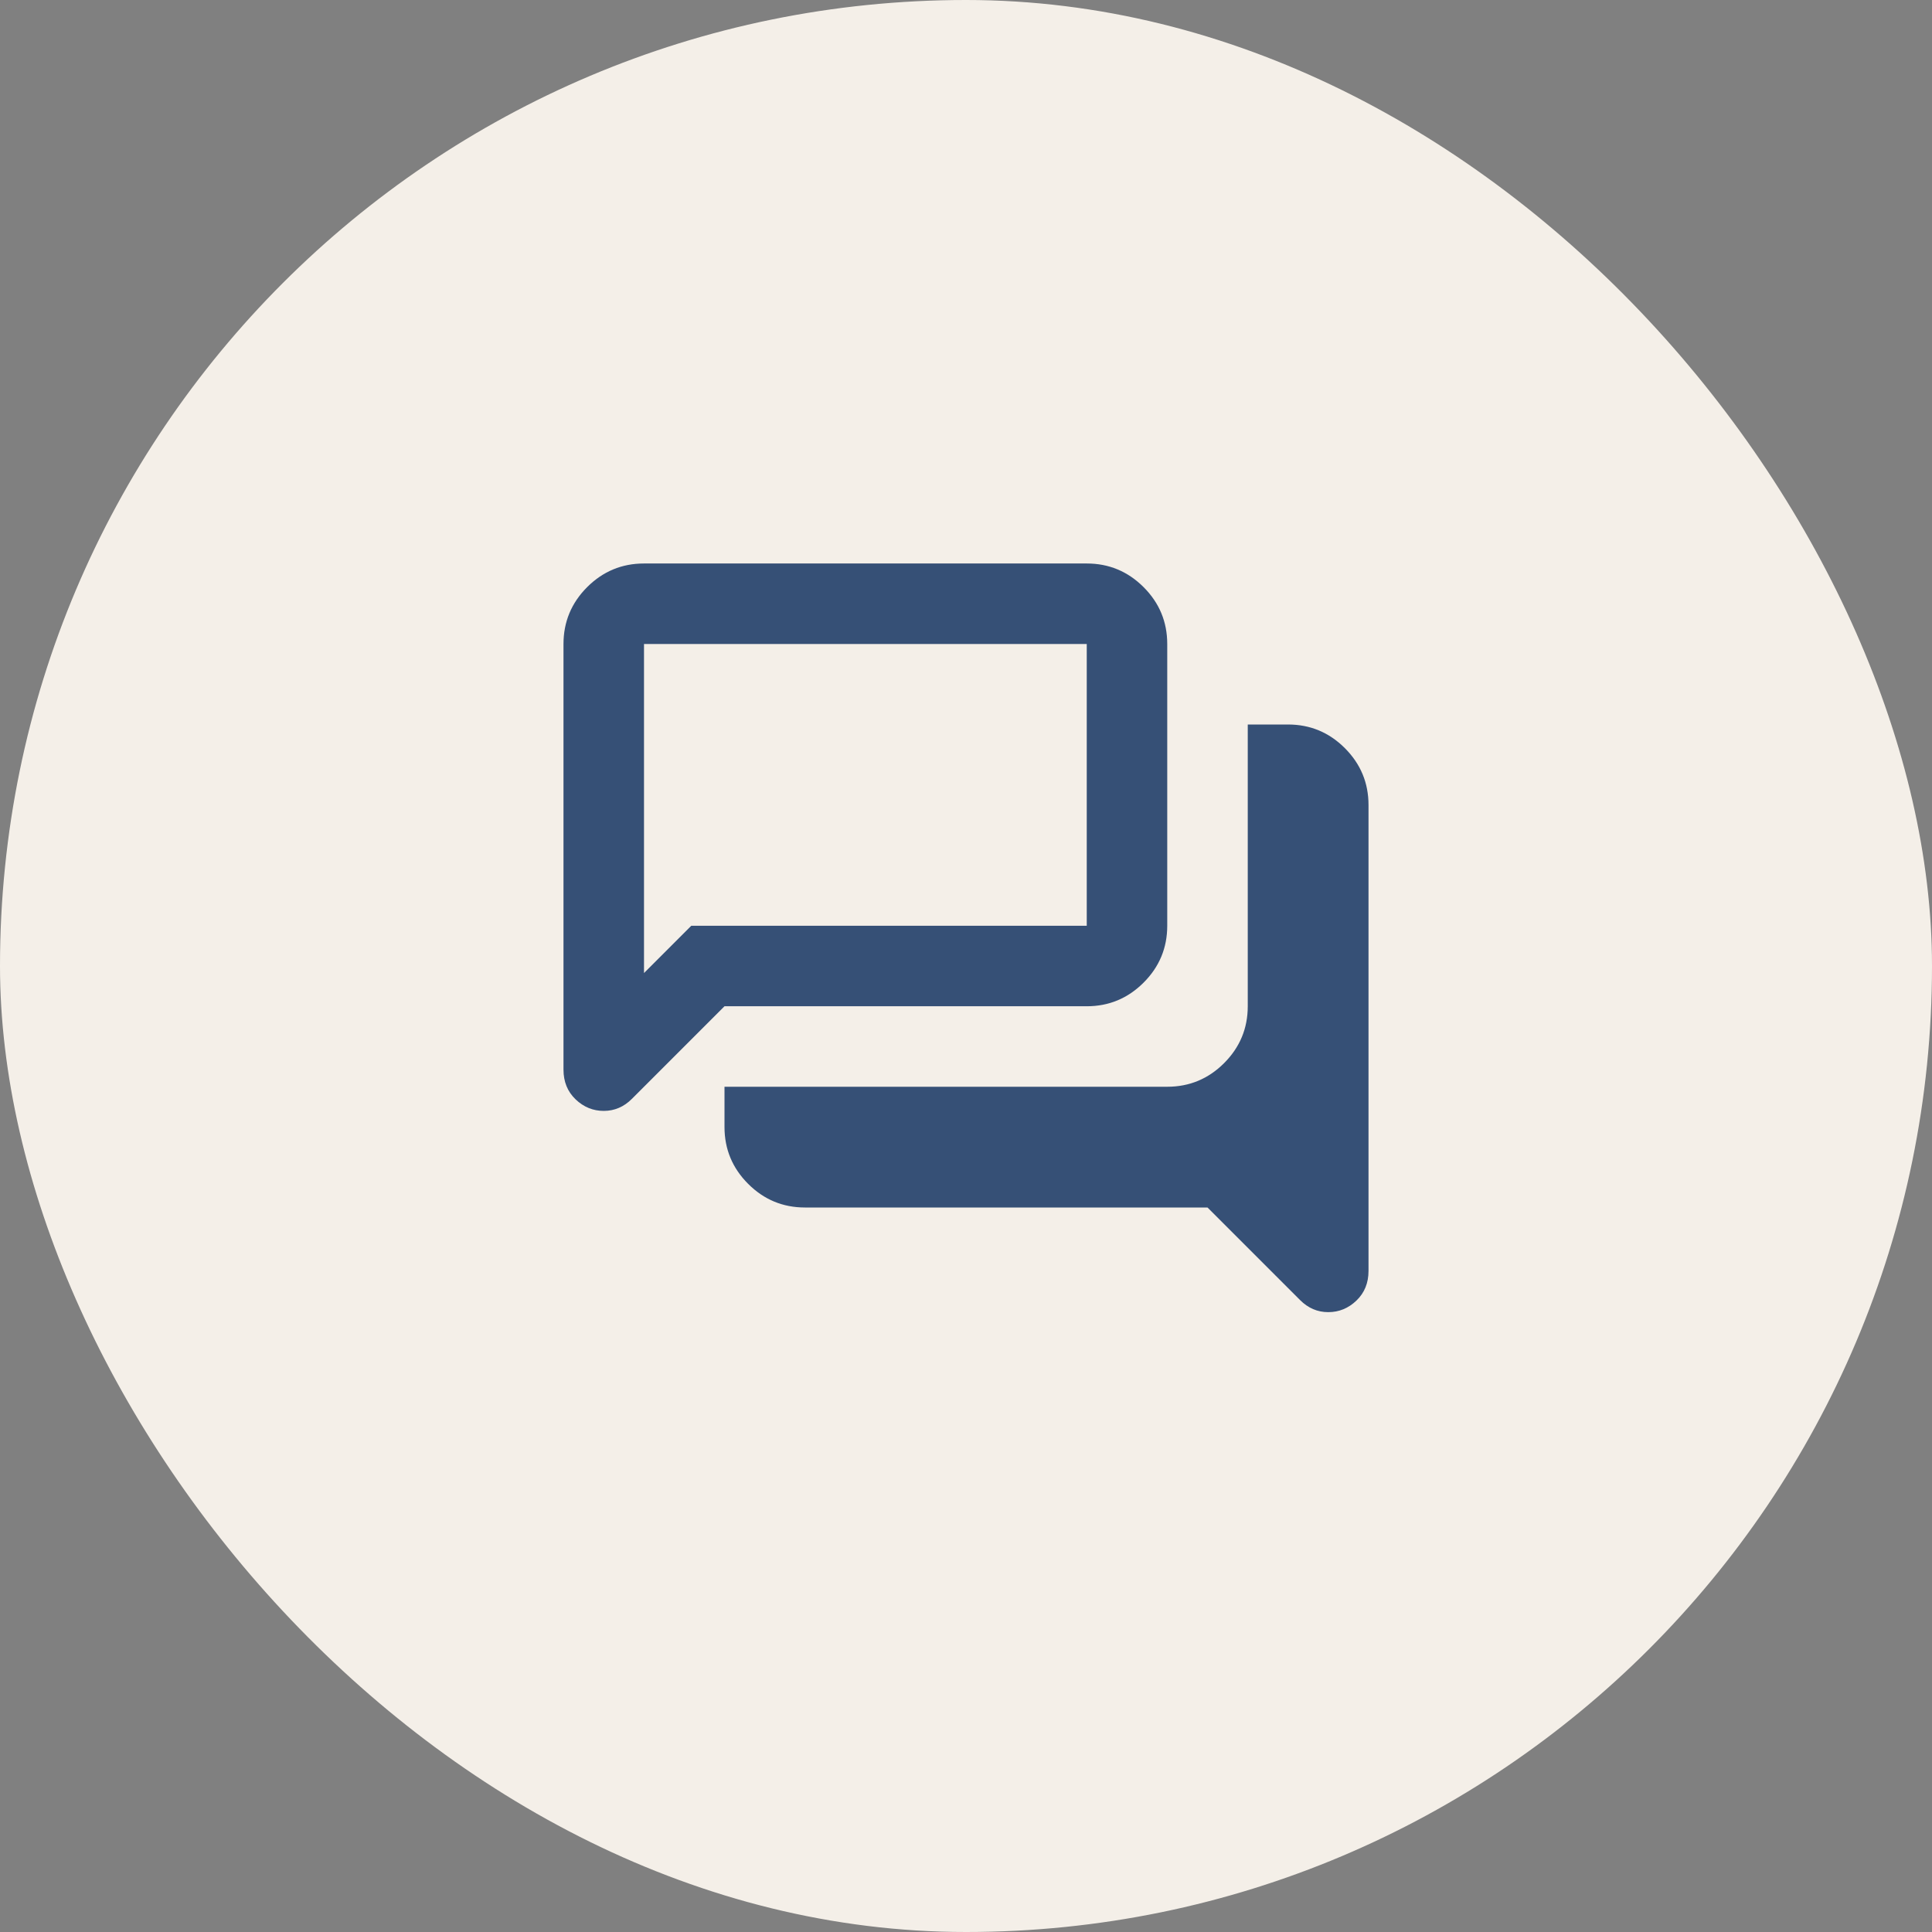
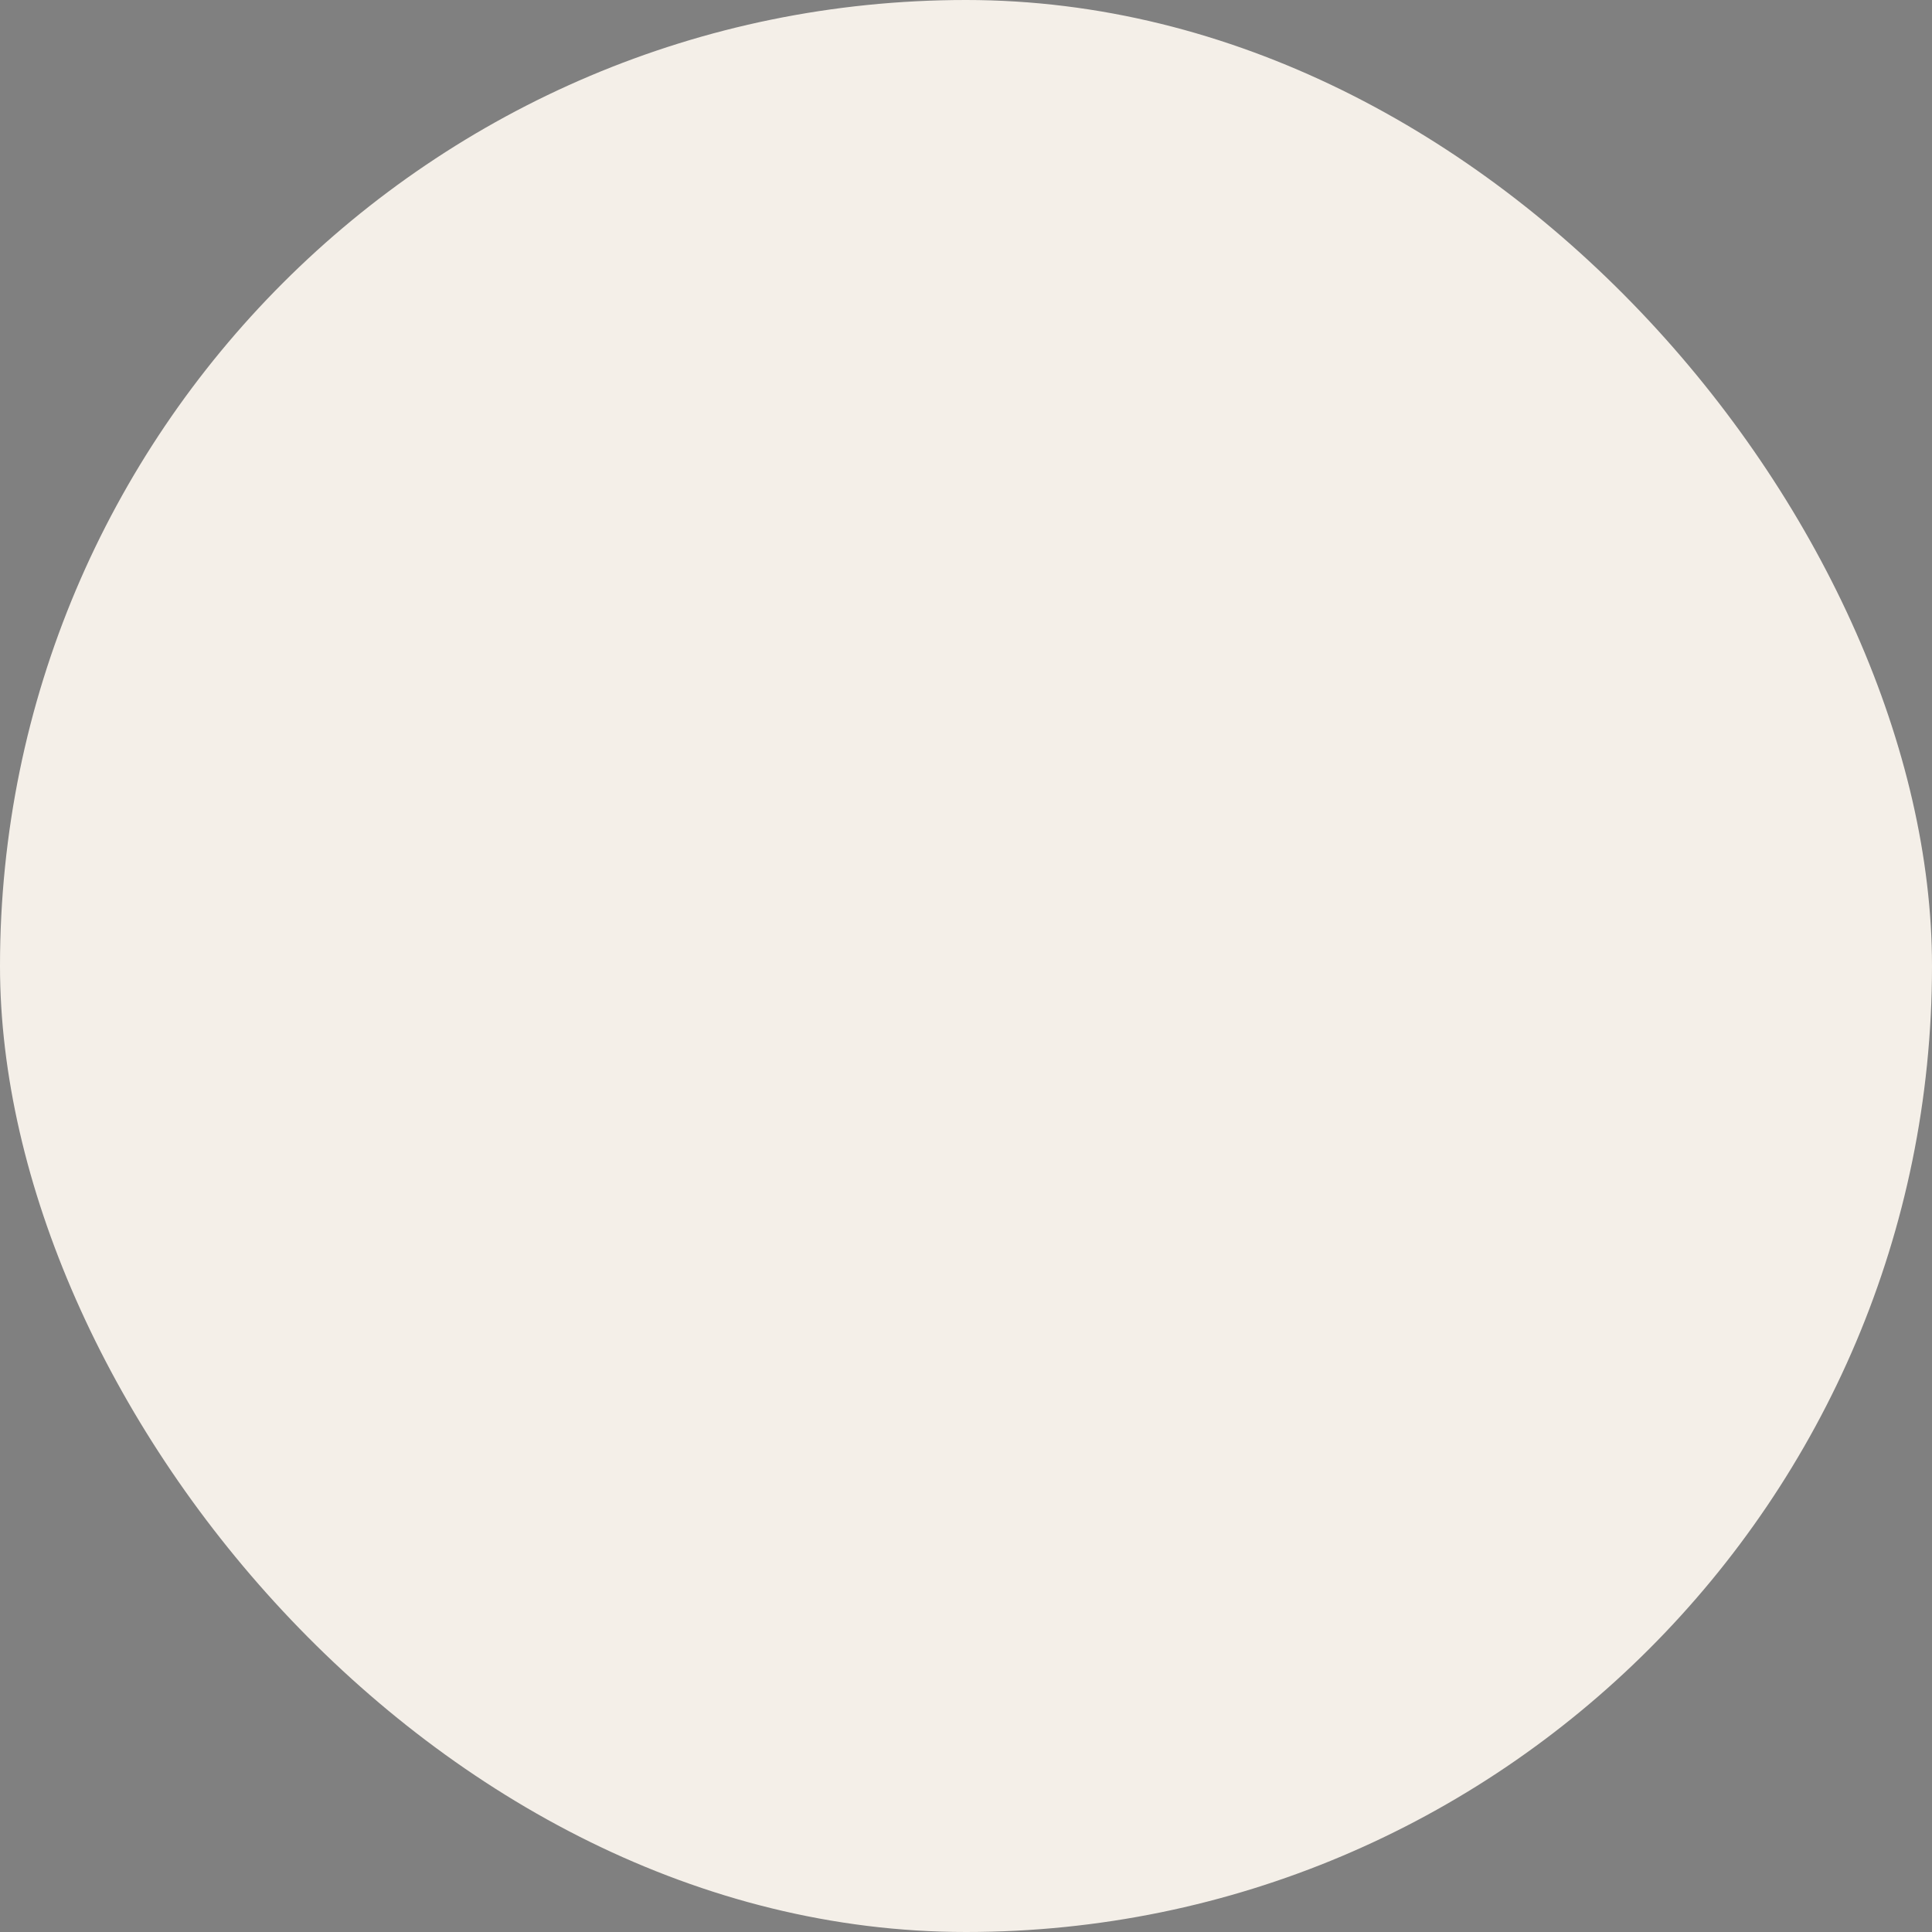
<svg xmlns="http://www.w3.org/2000/svg" width="80" height="80" viewBox="0 0 80 80" fill="none">
  <rect x="0" y="0" width="80" height="80" fill="#808080" stroke="none" />
  <rect width="80" height="80" rx="40" fill="#F4EFE8" />
  <mask id="mask0_282_79" style="mask-type:alpha" maskUnits="userSpaceOnUse" x="20" y="20" width="40" height="40">
    <rect x="20" y="20" width="40" height="40" fill="#D9D9D9" />
  </mask>
  <g mask="url(#mask0_282_79)">
-     <path d="M55 54.333C54.778 54.333 54.569 54.292 54.375 54.208C54.181 54.125 54 54 53.833 53.833L50 50H33.333C32.417 50 31.632 49.674 30.979 49.021C30.326 48.368 30 47.583 30 46.667V45H48.333C49.25 45 50.035 44.674 50.688 44.021C51.34 43.368 51.667 42.583 51.667 41.667V30H53.333C54.25 30 55.035 30.326 55.688 30.979C56.34 31.632 56.667 32.417 56.667 33.333V52.625C56.667 53.125 56.5 53.535 56.167 53.854C55.833 54.174 55.444 54.333 55 54.333ZM26.667 40.292L28.625 38.333H45V26.667H26.667V40.292ZM25 46C24.556 46 24.167 45.84 23.833 45.521C23.5 45.201 23.333 44.792 23.333 44.292V26.667C23.333 25.75 23.66 24.965 24.312 24.312C24.965 23.66 25.75 23.333 26.667 23.333H45C45.917 23.333 46.701 23.66 47.354 24.312C48.007 24.965 48.333 25.75 48.333 26.667V38.333C48.333 39.25 48.007 40.035 47.354 40.688C46.701 41.34 45.917 41.667 45 41.667H30L26.167 45.5C26 45.667 25.82 45.792 25.625 45.875C25.431 45.958 25.222 46 25 46Z" fill="#365076" />
-   </g>
+     </g>
</svg>